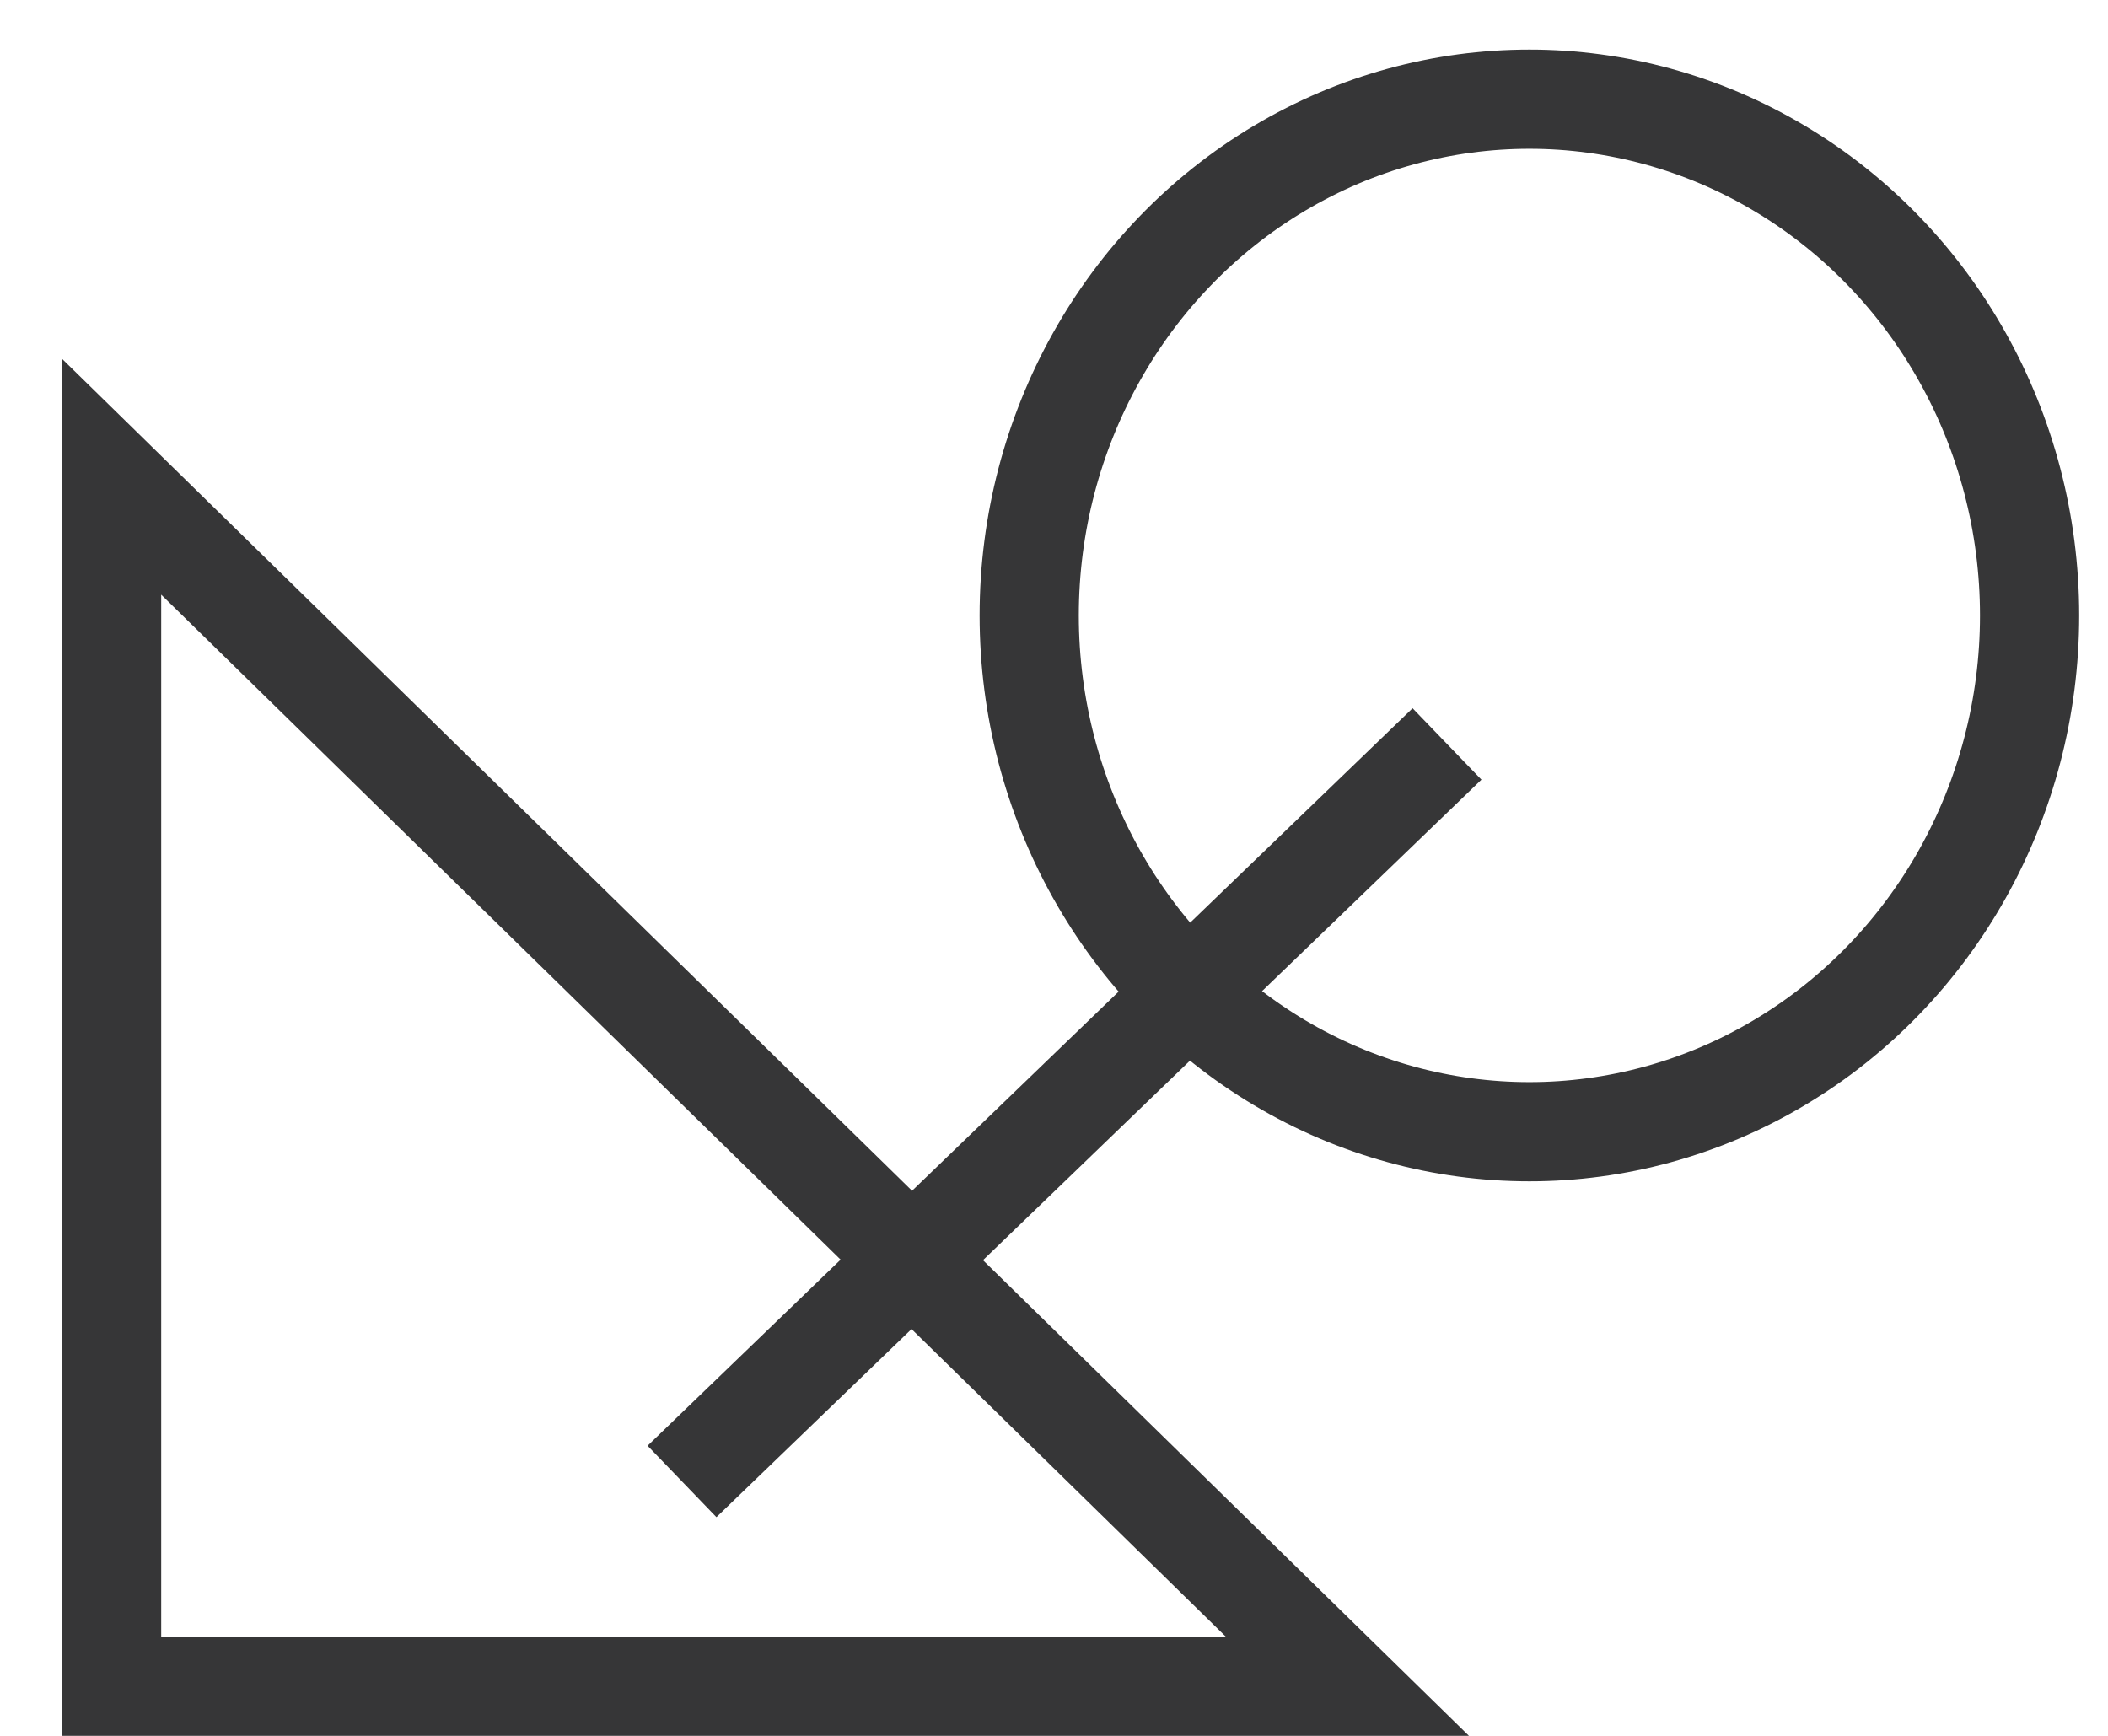
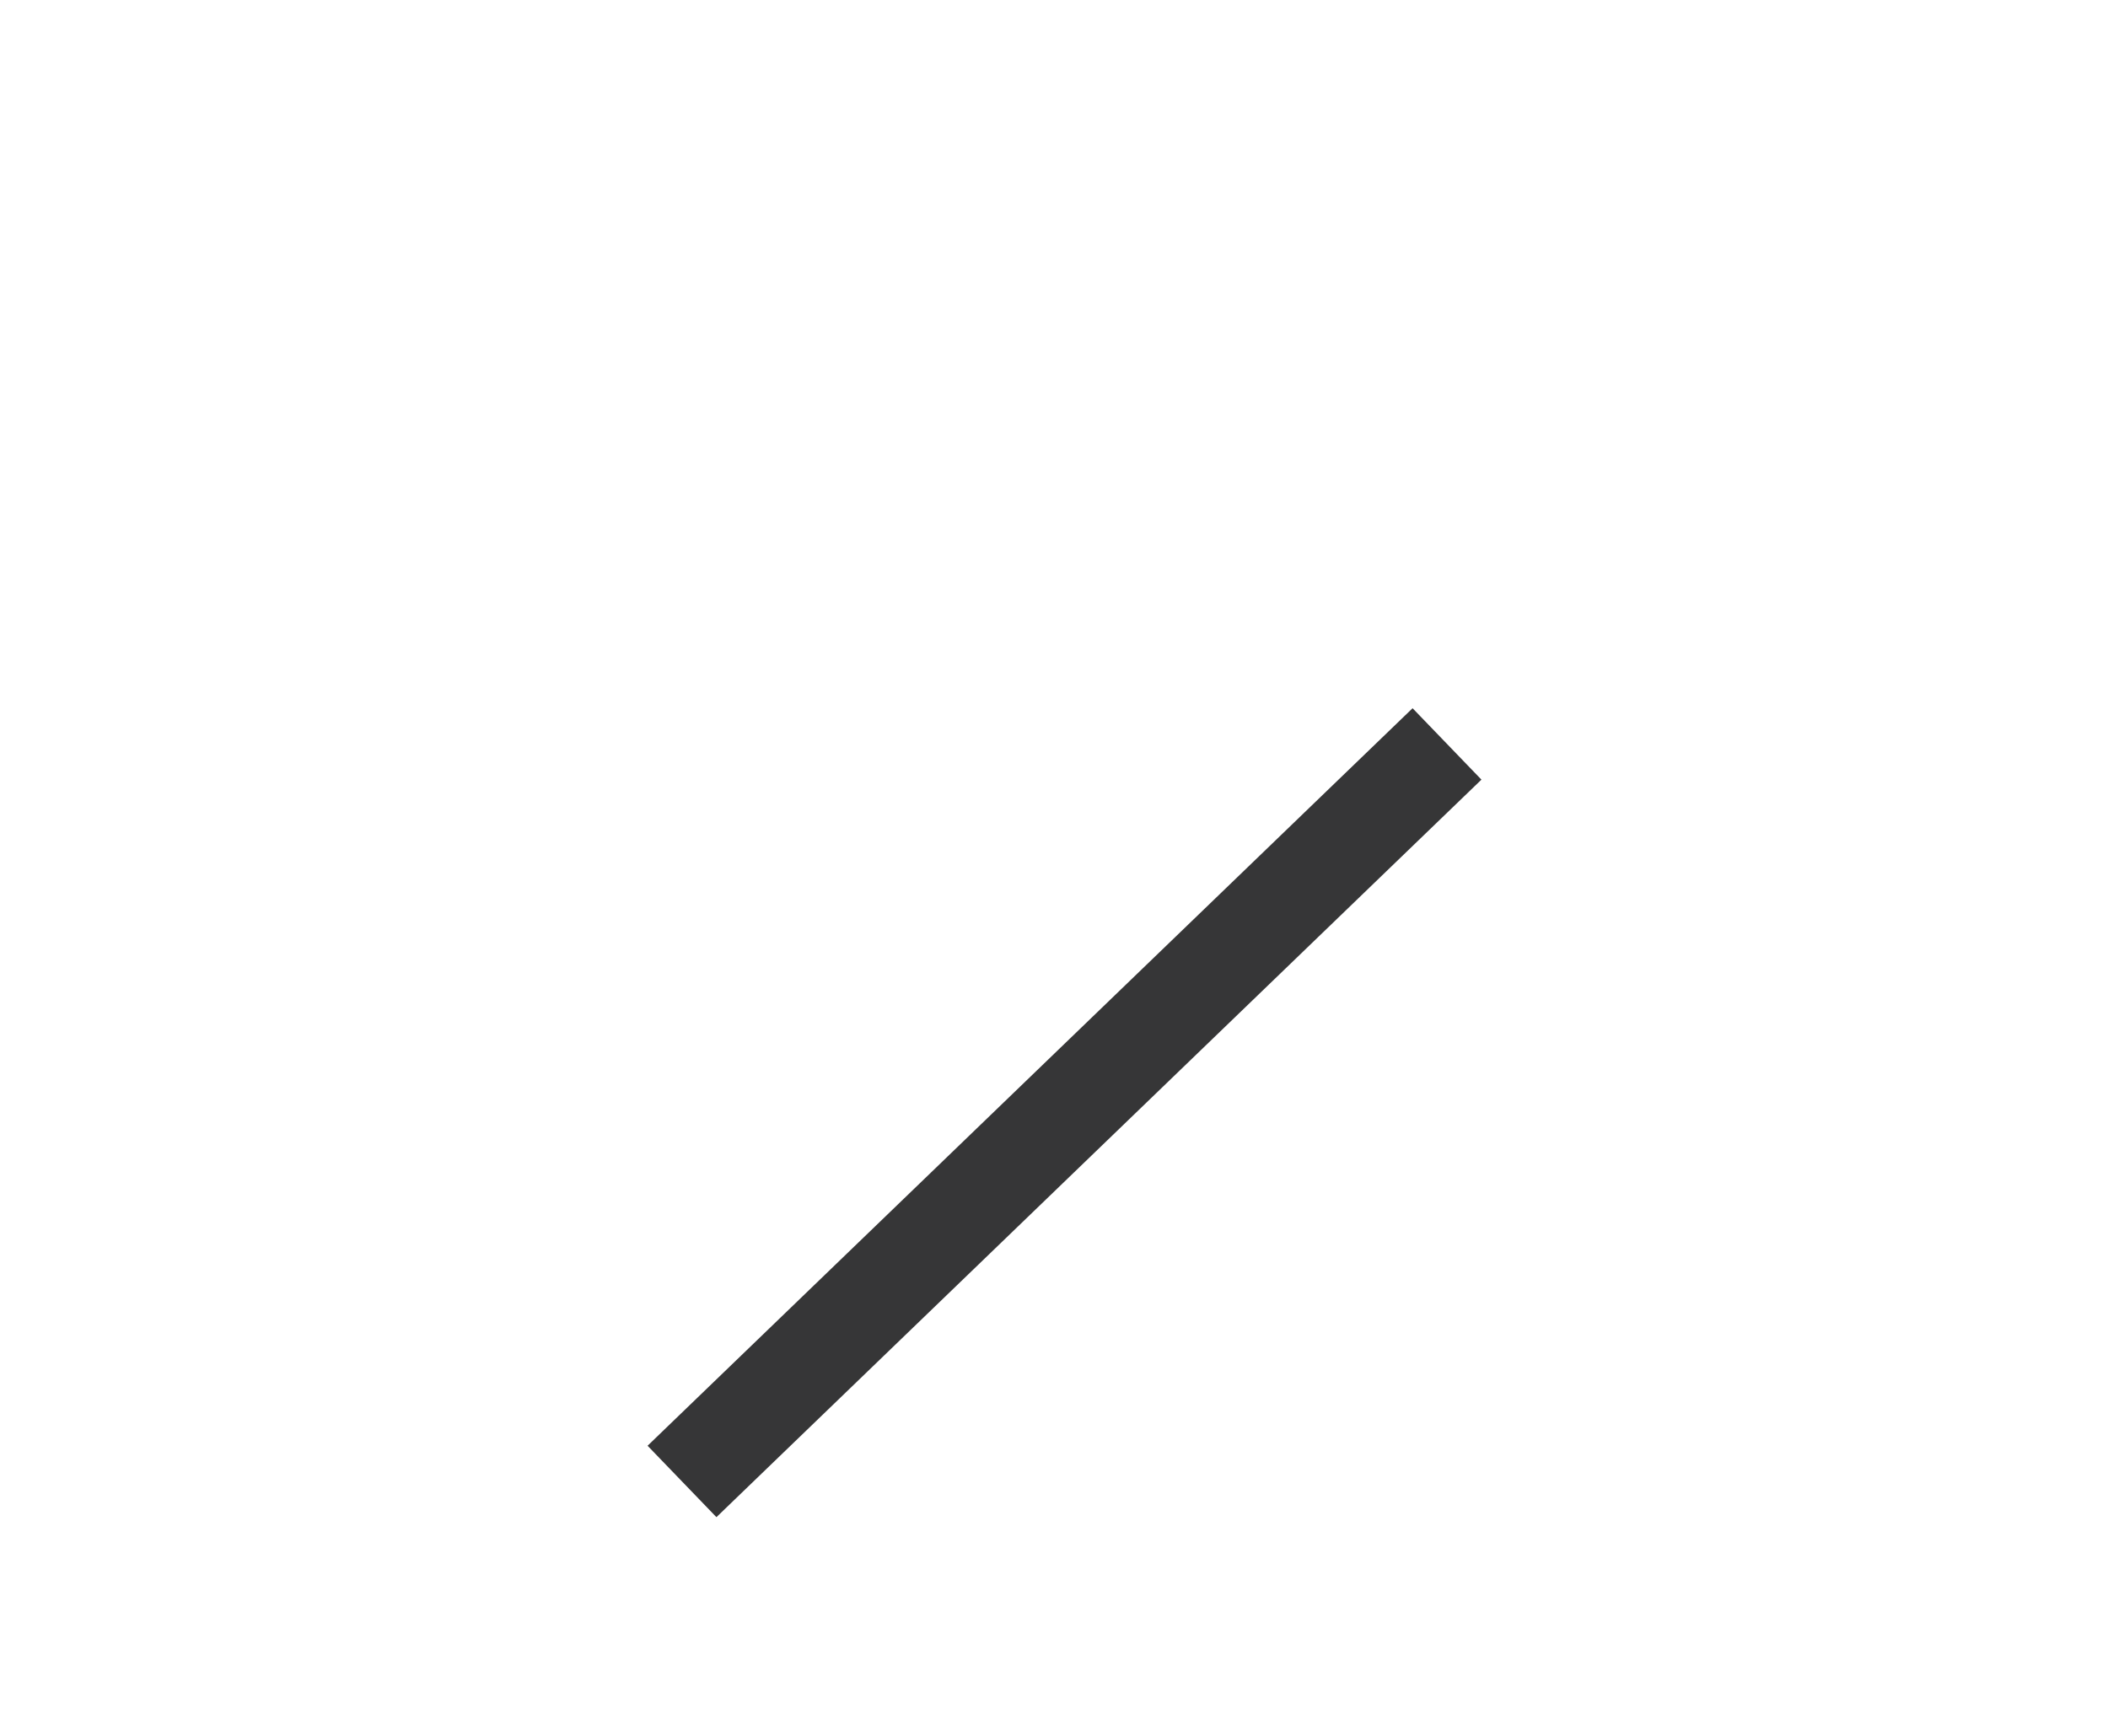
<svg xmlns="http://www.w3.org/2000/svg" width="85" height="70" viewBox="0 0 80 70" fill="none">
  <path d="M25 59.741L55.847 30" stroke="#363637" stroke-width="4" />
-   <path d="M2 68L2 19.224L51.83 68L2 68Z" stroke="#363637" stroke-width="4" />
-   <ellipse cx="59.169" cy="24.819" rx="20.169" ry="20.819" stroke="#363637" stroke-width="4" />
</svg>